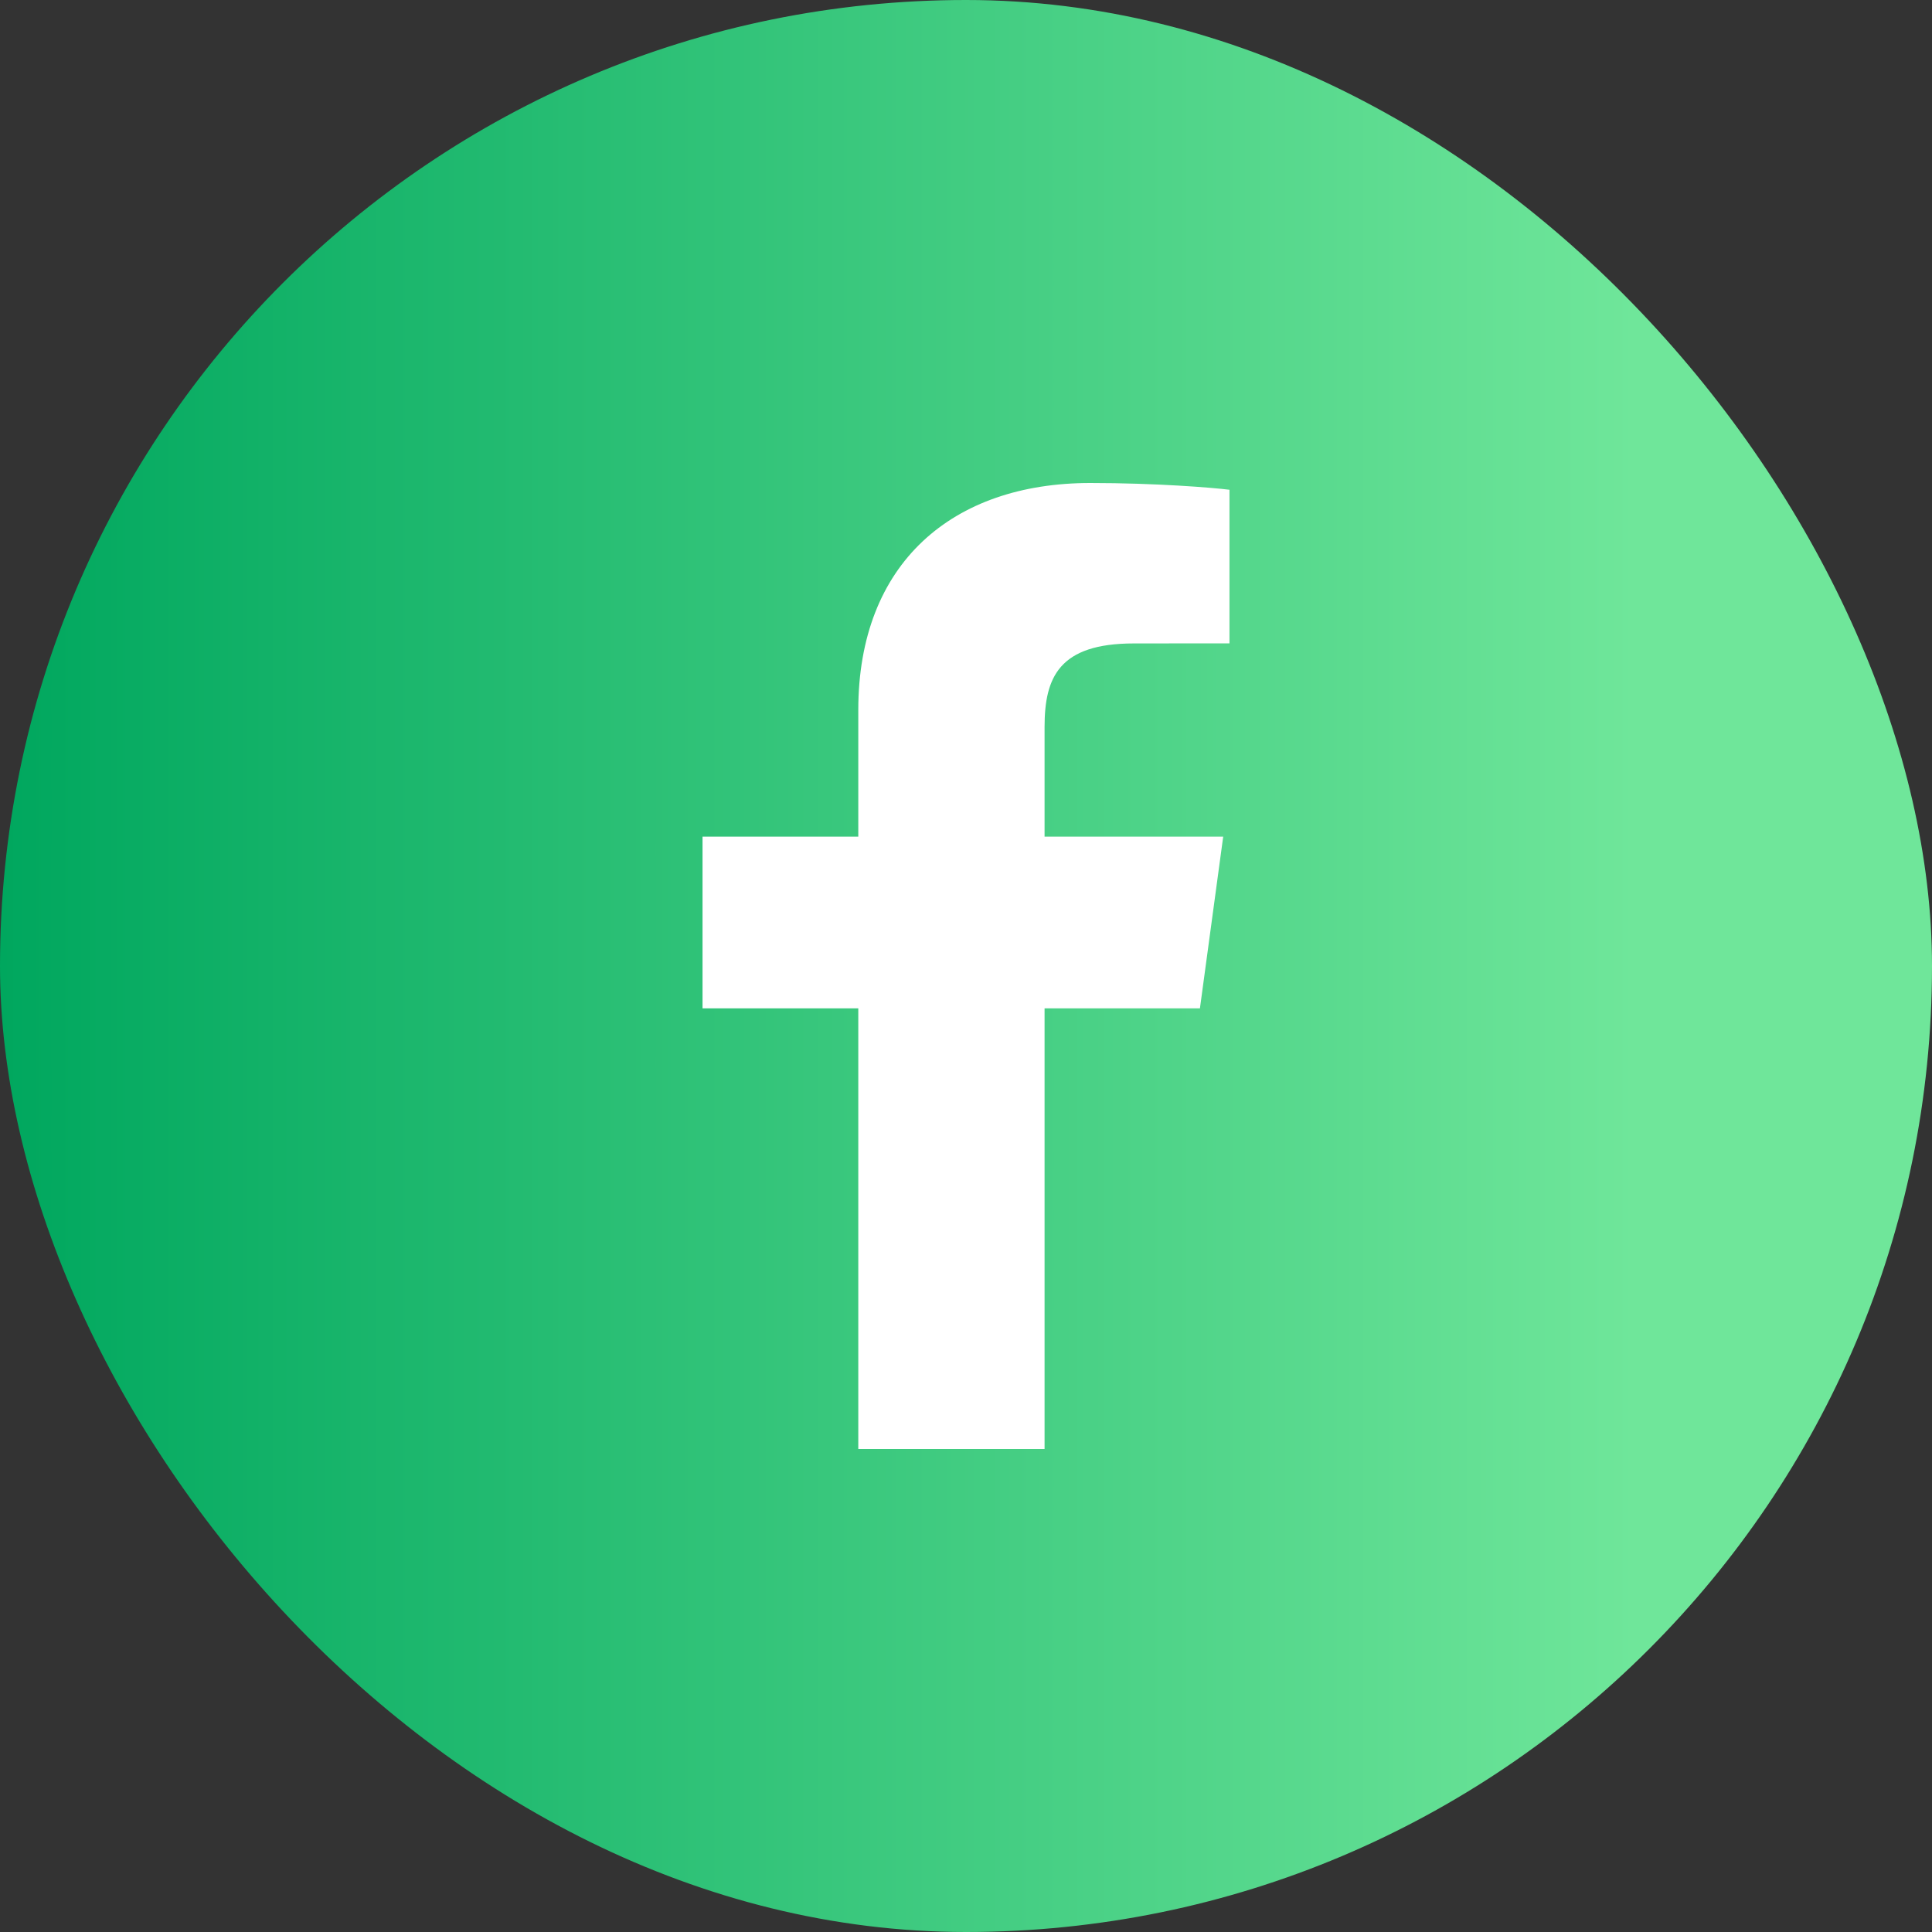
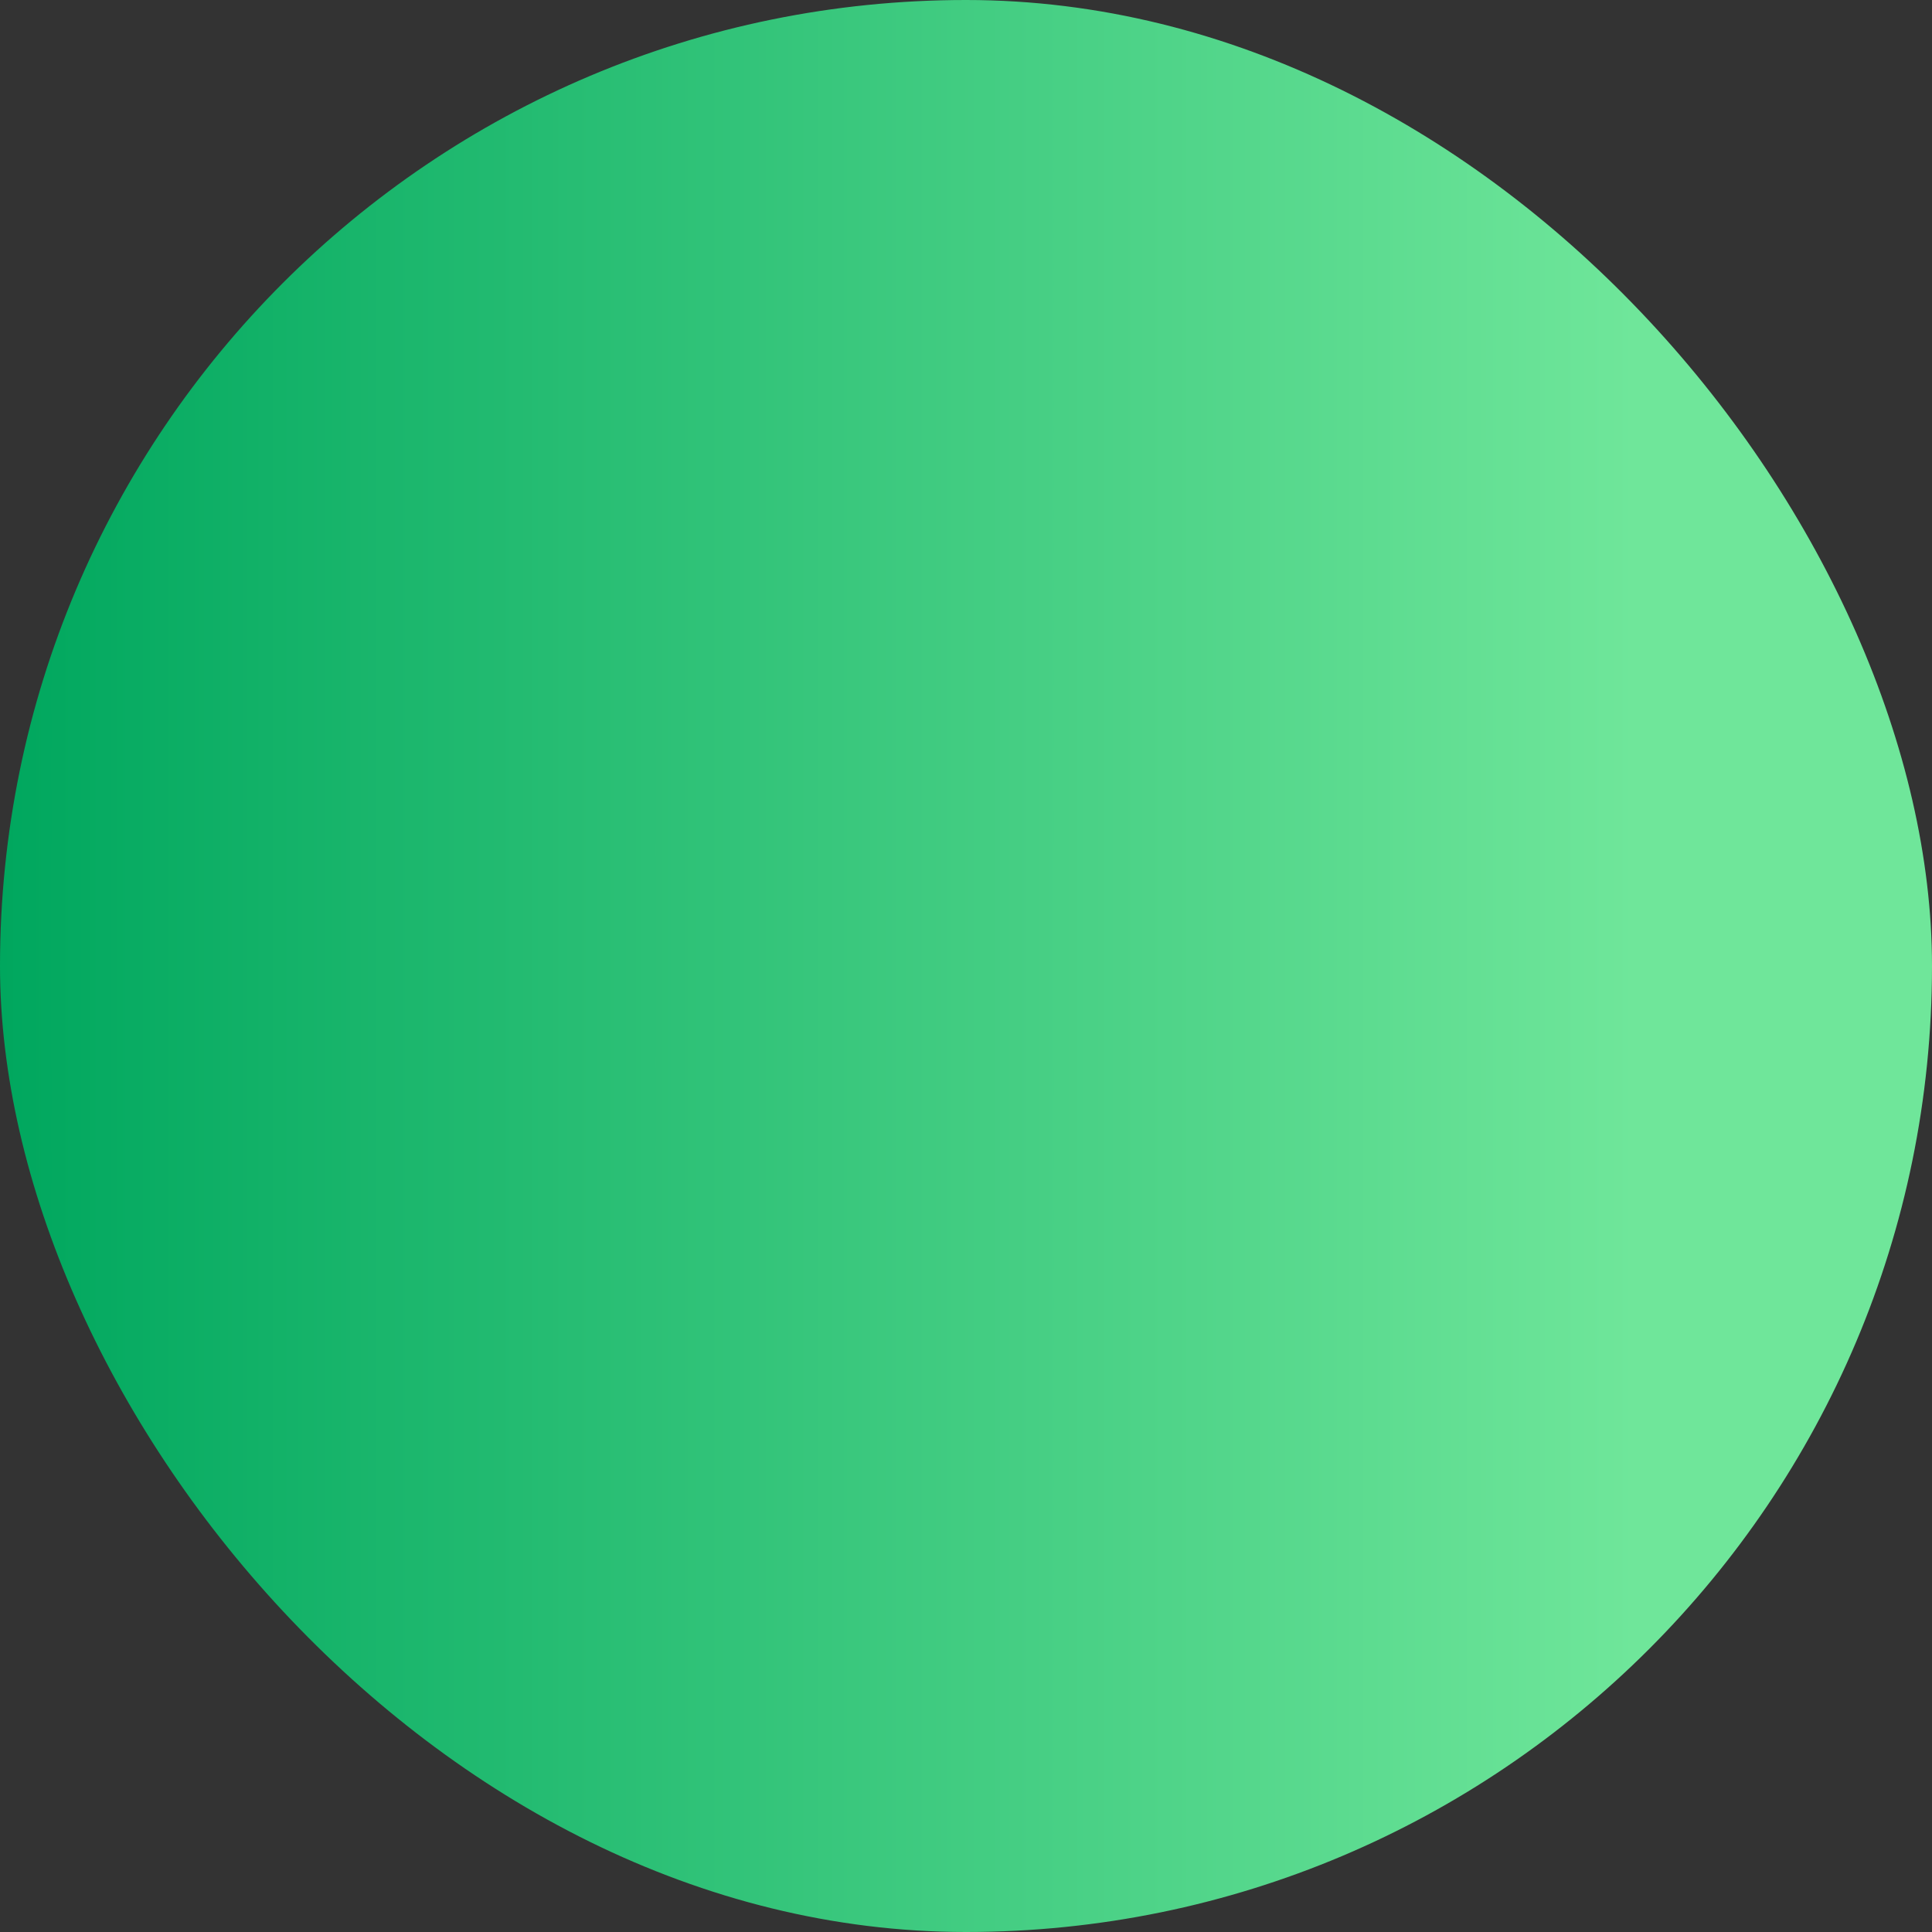
<svg xmlns="http://www.w3.org/2000/svg" width="24" height="24" viewBox="0 0 24 24" fill="none">
  <rect x="0" y="0" width="24" height="24" fill="#333333" stroke="none" />
  <rect width="24" height="24" rx="12" fill="url(#paint0_linear_27_1065)" />
-   <path d="M12.976 18V12.526H14.906L15.195 10.393H12.976V9.031C12.976 8.413 13.156 7.993 14.086 7.993L15.273 7.992V6.084C15.068 6.058 14.363 6 13.544 6C11.833 6 10.662 6.994 10.662 8.82V10.393H8.727V12.526H10.662V18H12.976V18Z" fill="white" />
  <defs>
    <linearGradient id="paint0_linear_27_1065" x1="0" y1="24" x2="20.32" y2="24" gradientUnits="userSpaceOnUse">
      <stop stop-color="#00A75E" />
      <stop offset="1" stop-color="#6FE69A" />
    </linearGradient>
  </defs>
</svg>